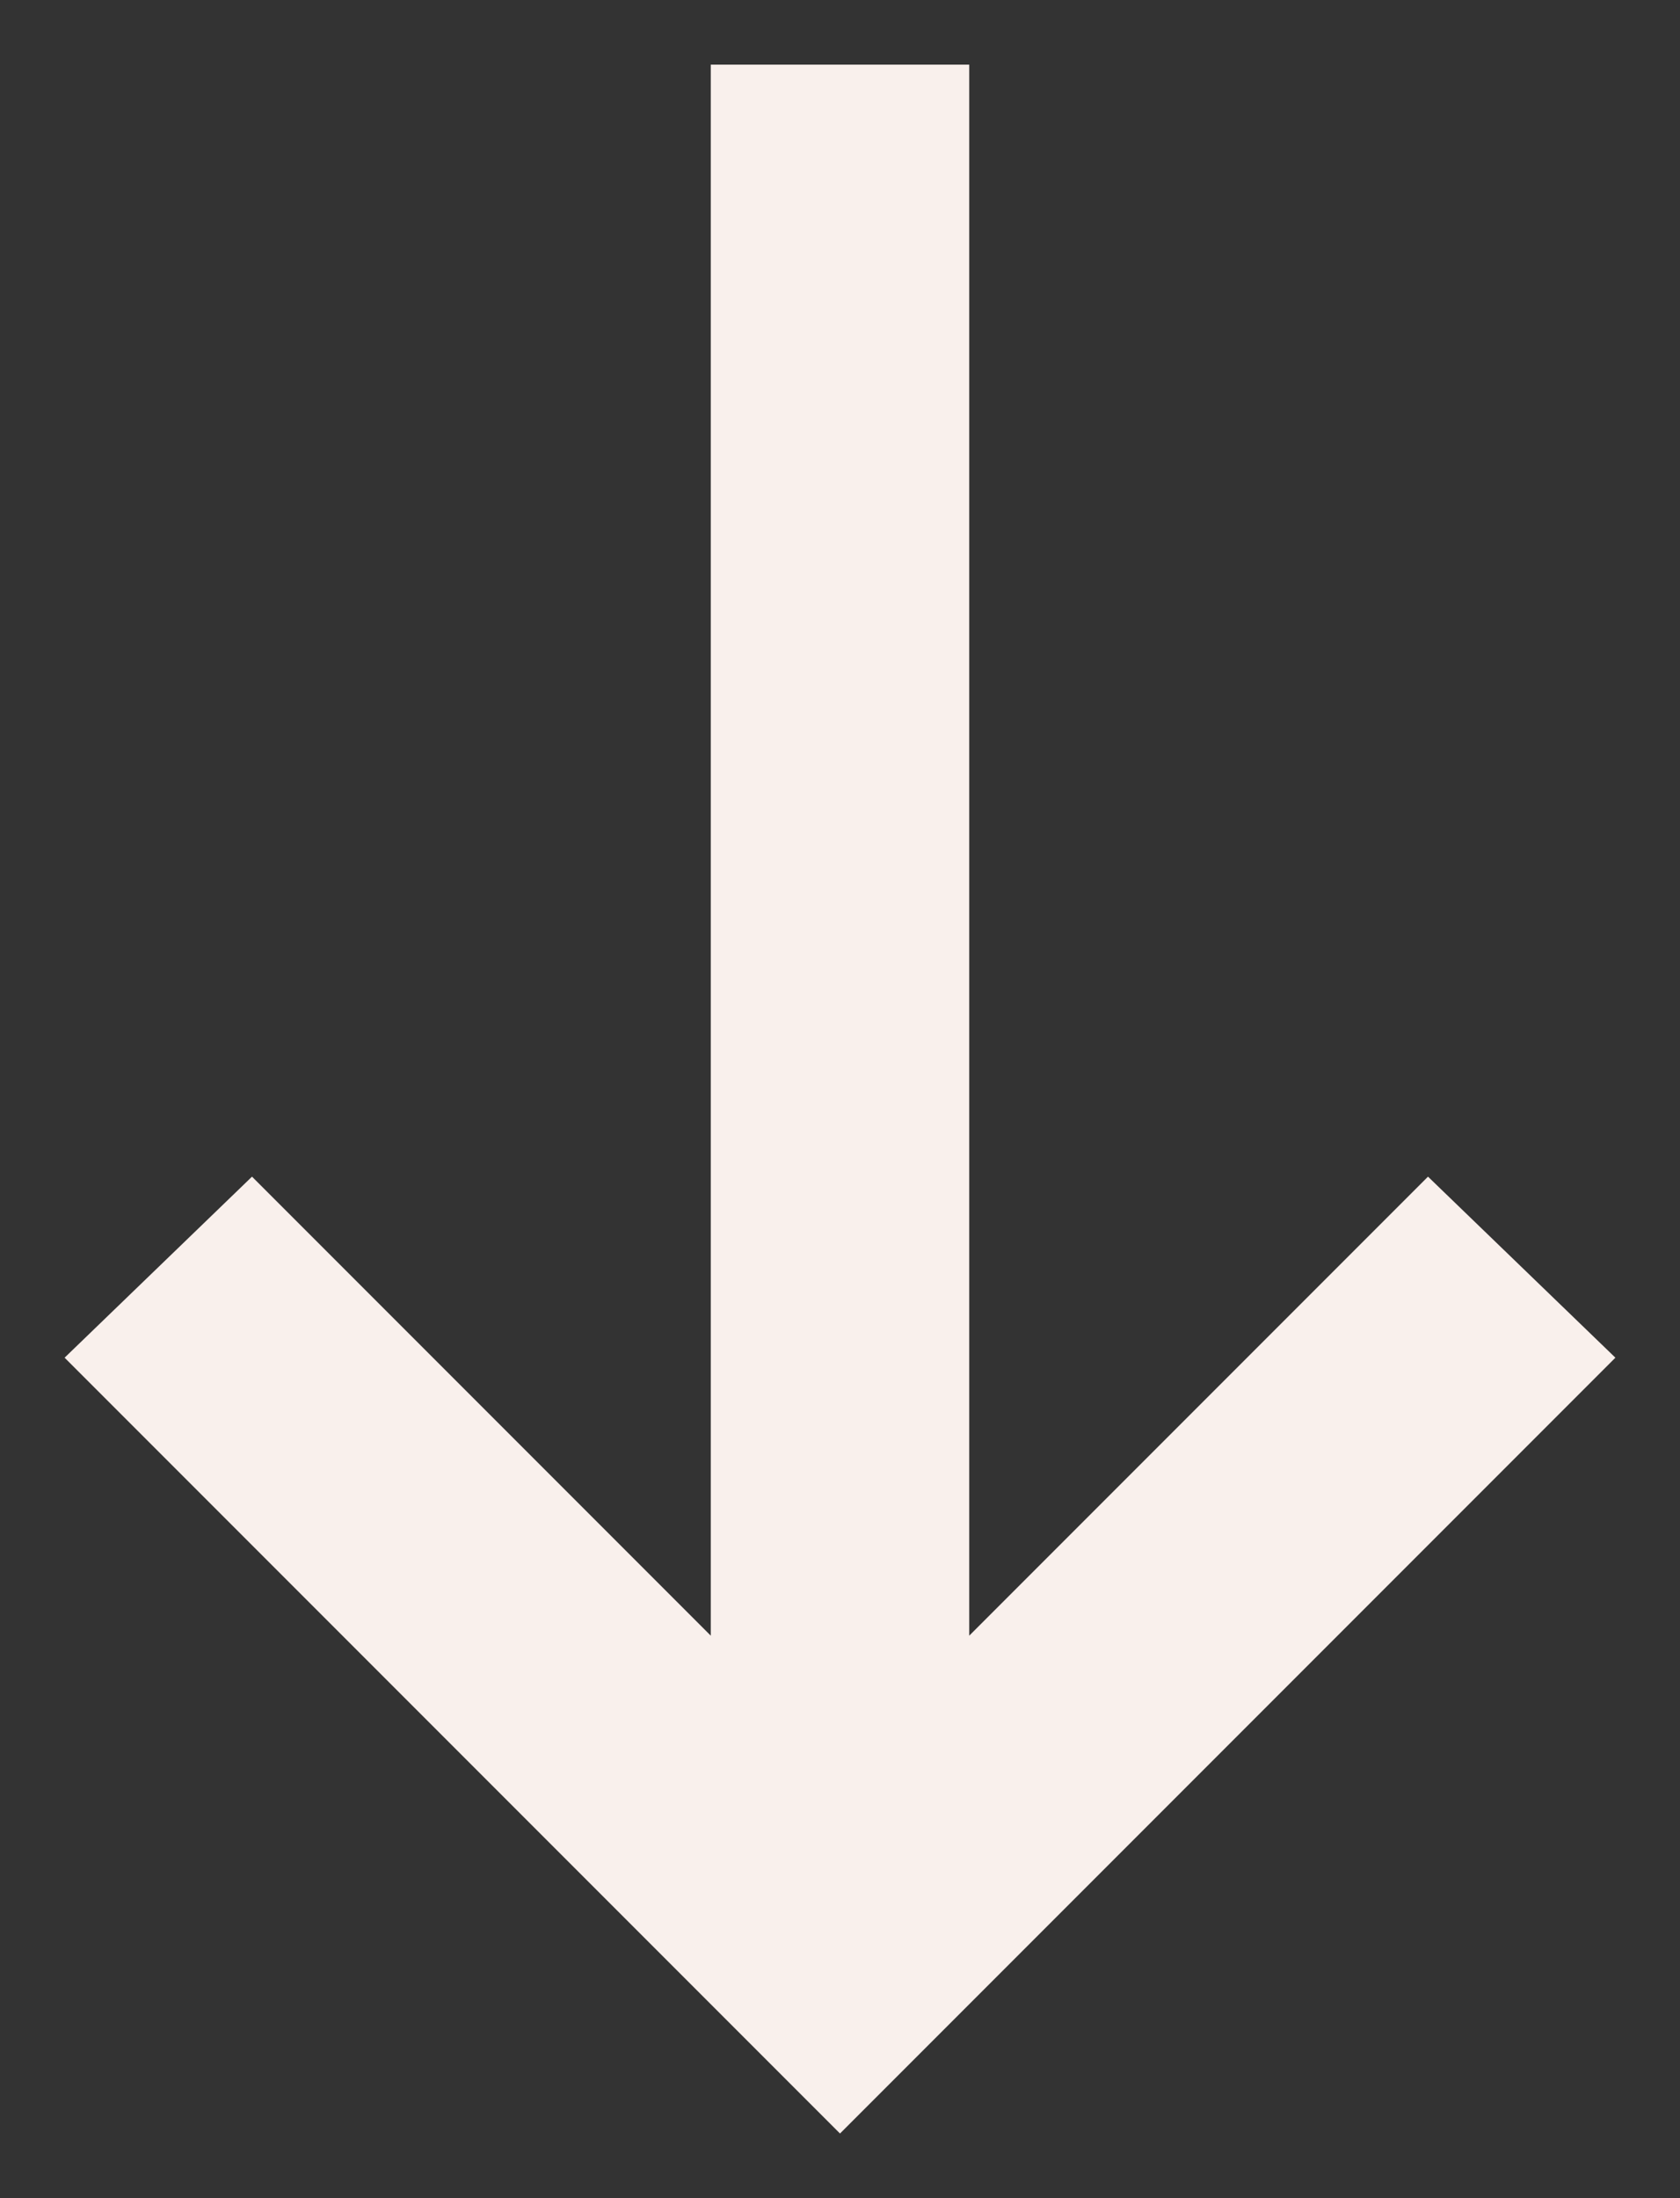
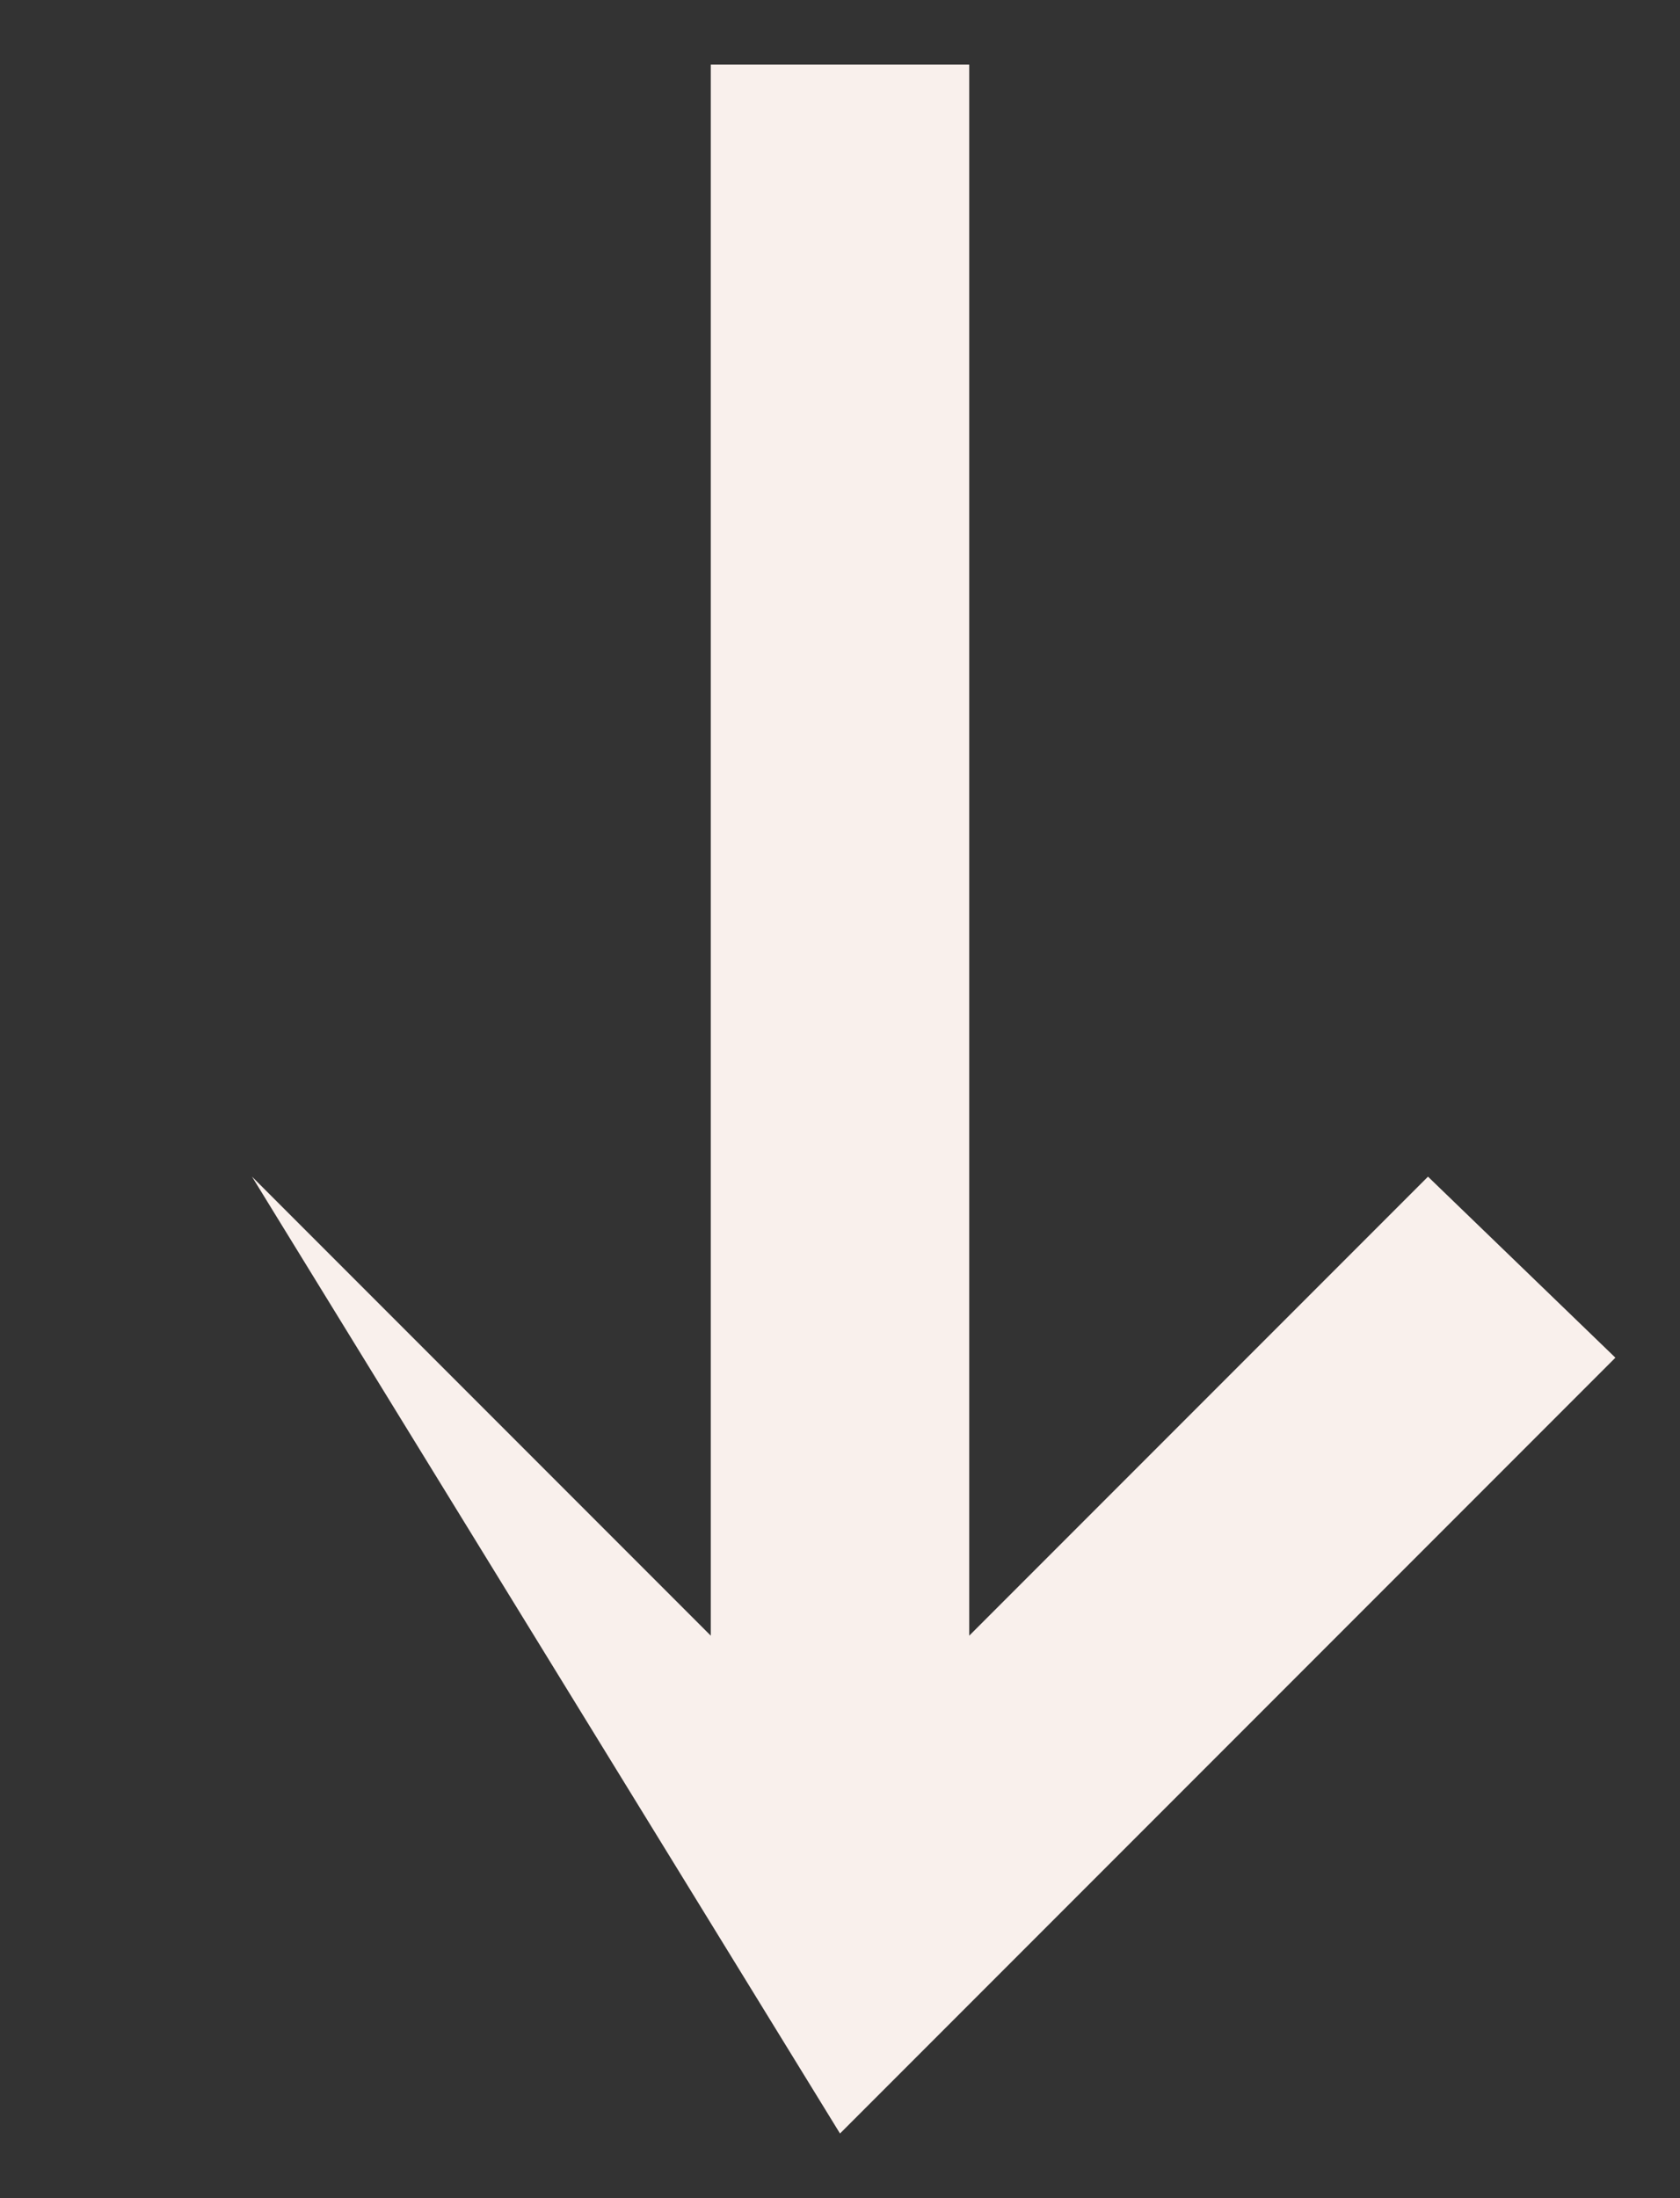
<svg xmlns="http://www.w3.org/2000/svg" width="13" height="17" viewBox="0 0 13 17" fill="none">
  <rect x="0" y="0" width="13" height="17" fill="#333333" stroke="none" />
-   <path d="M12.5 10.5L6.5 16.5L0.5 10.5L1.95 9.1L5.5 12.65L5.5 0.5H7.5L7.5 12.65L11.05 9.1L12.5 10.5Z" fill="#F9F0EC" />
+   <path d="M12.5 10.5L6.5 16.5L1.95 9.1L5.5 12.65L5.5 0.5H7.5L7.5 12.65L11.05 9.1L12.5 10.5Z" fill="#F9F0EC" />
</svg>